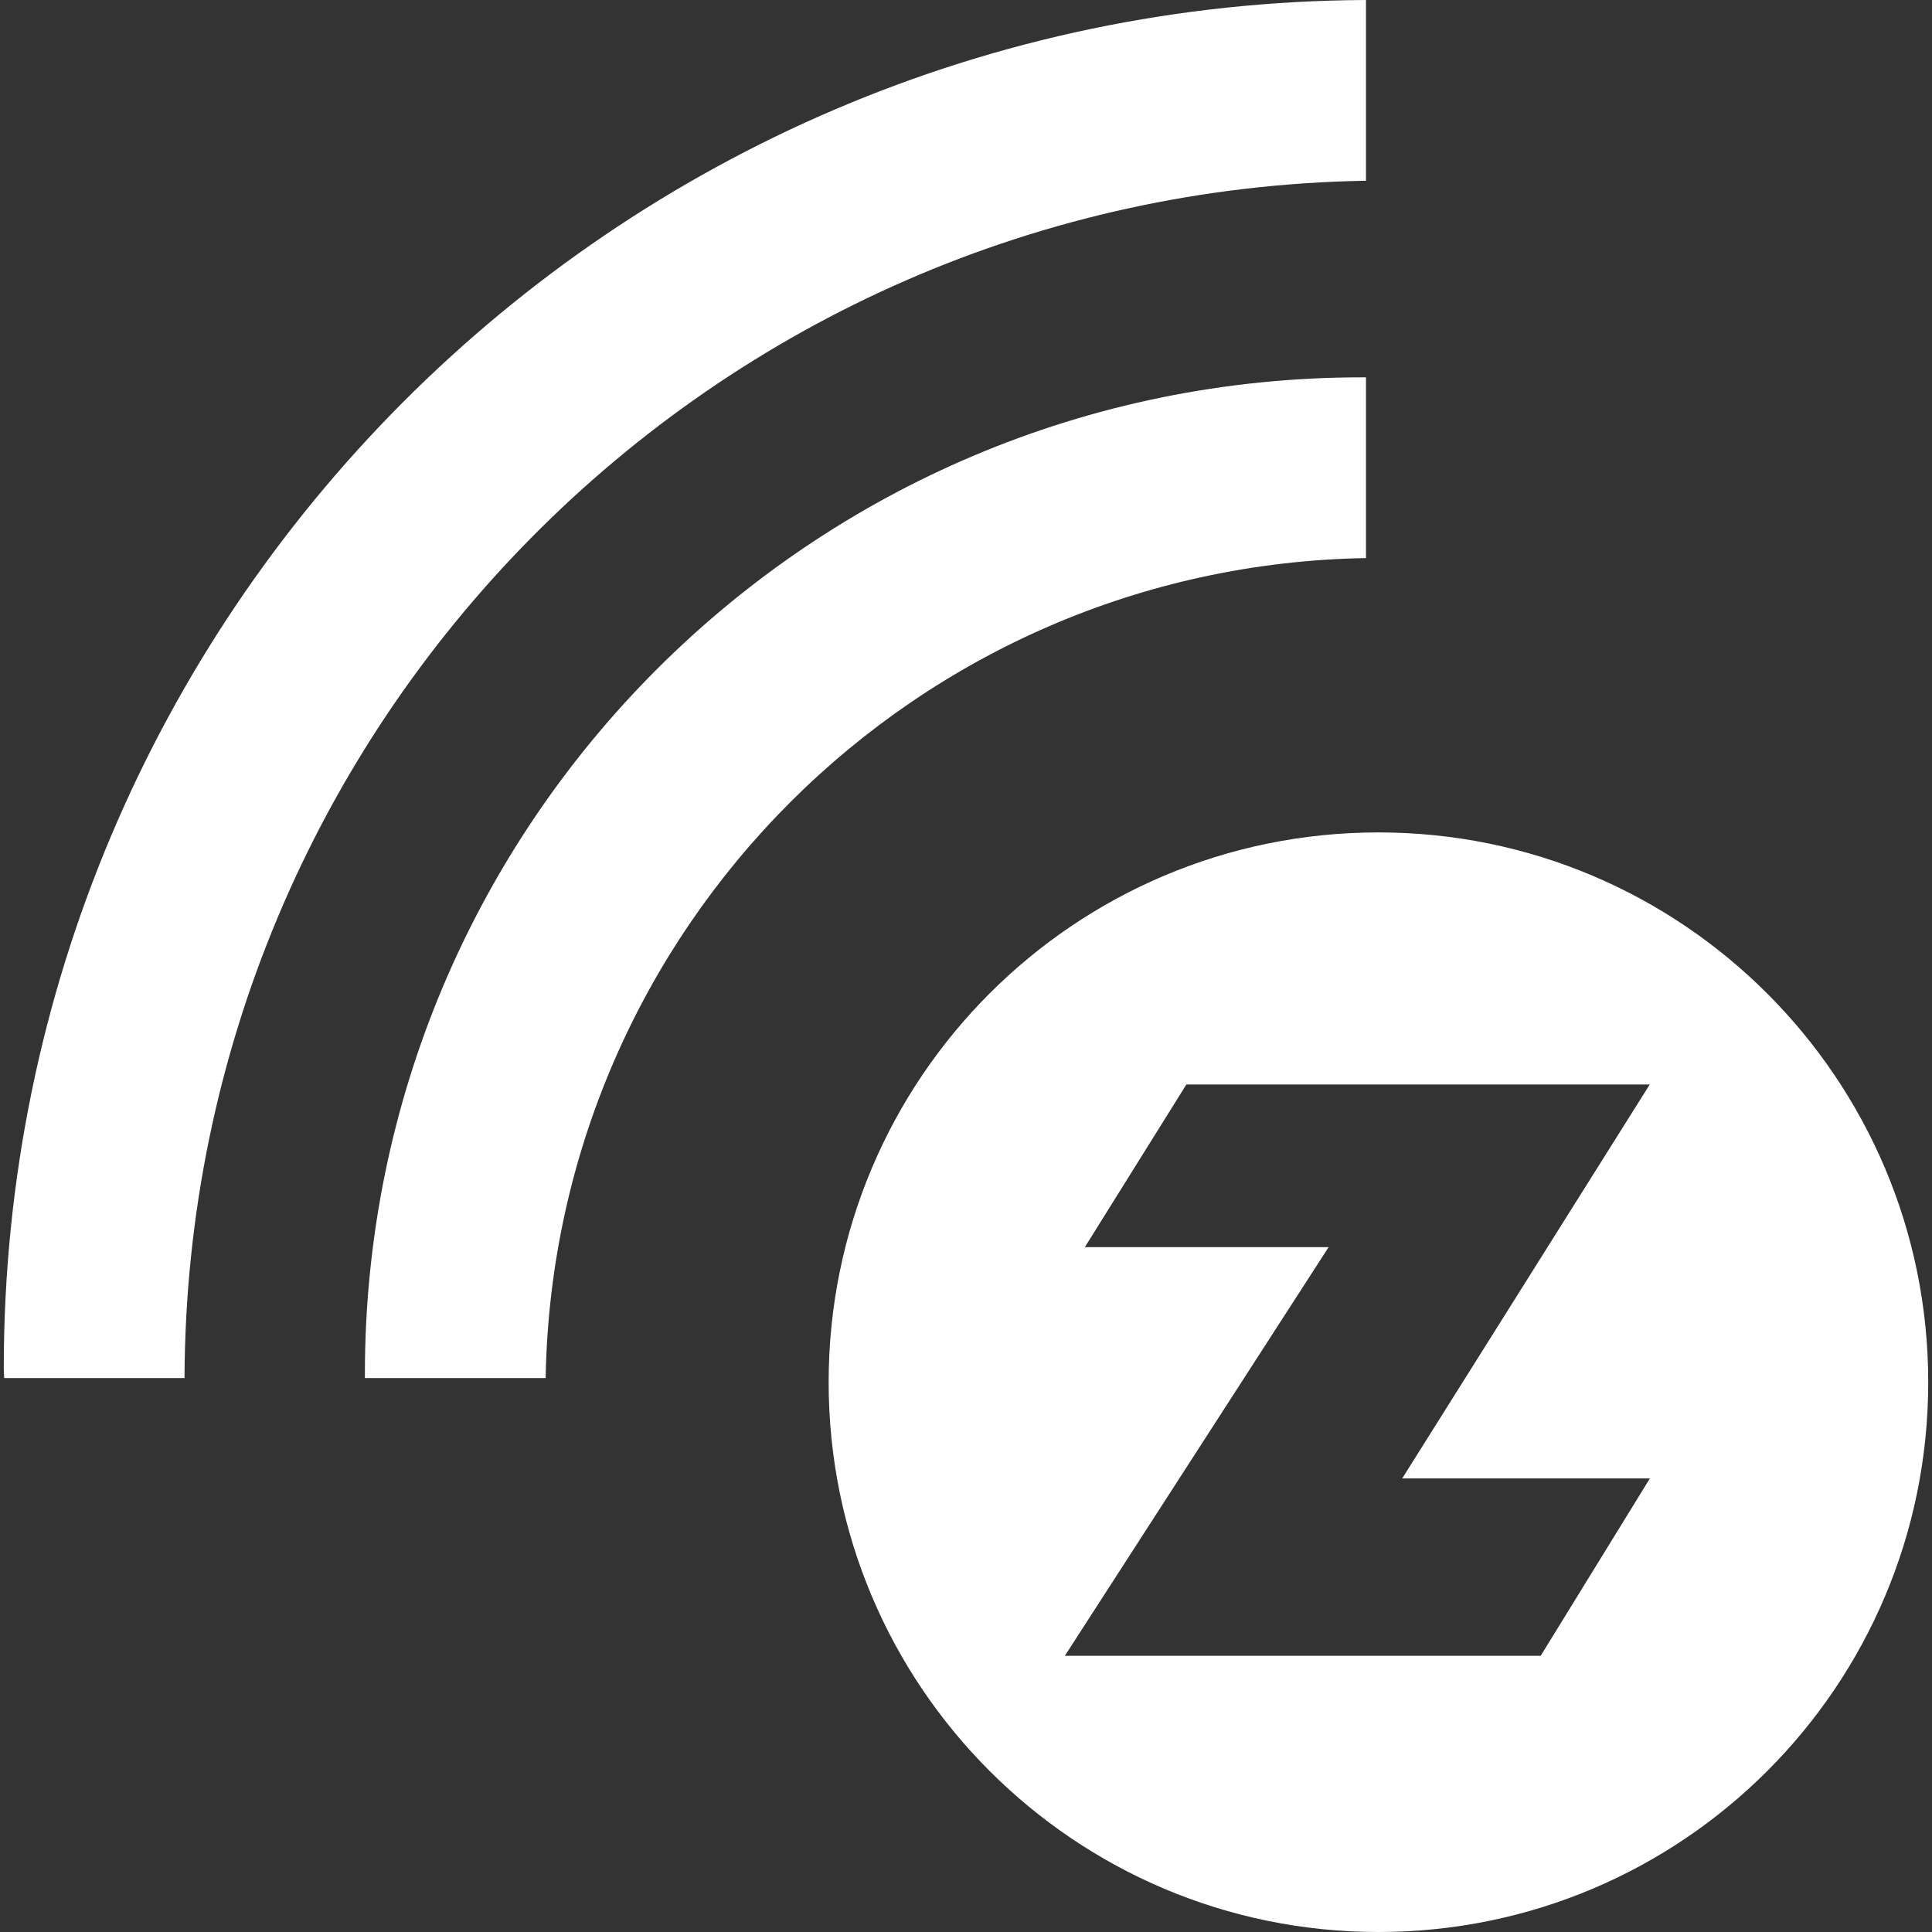
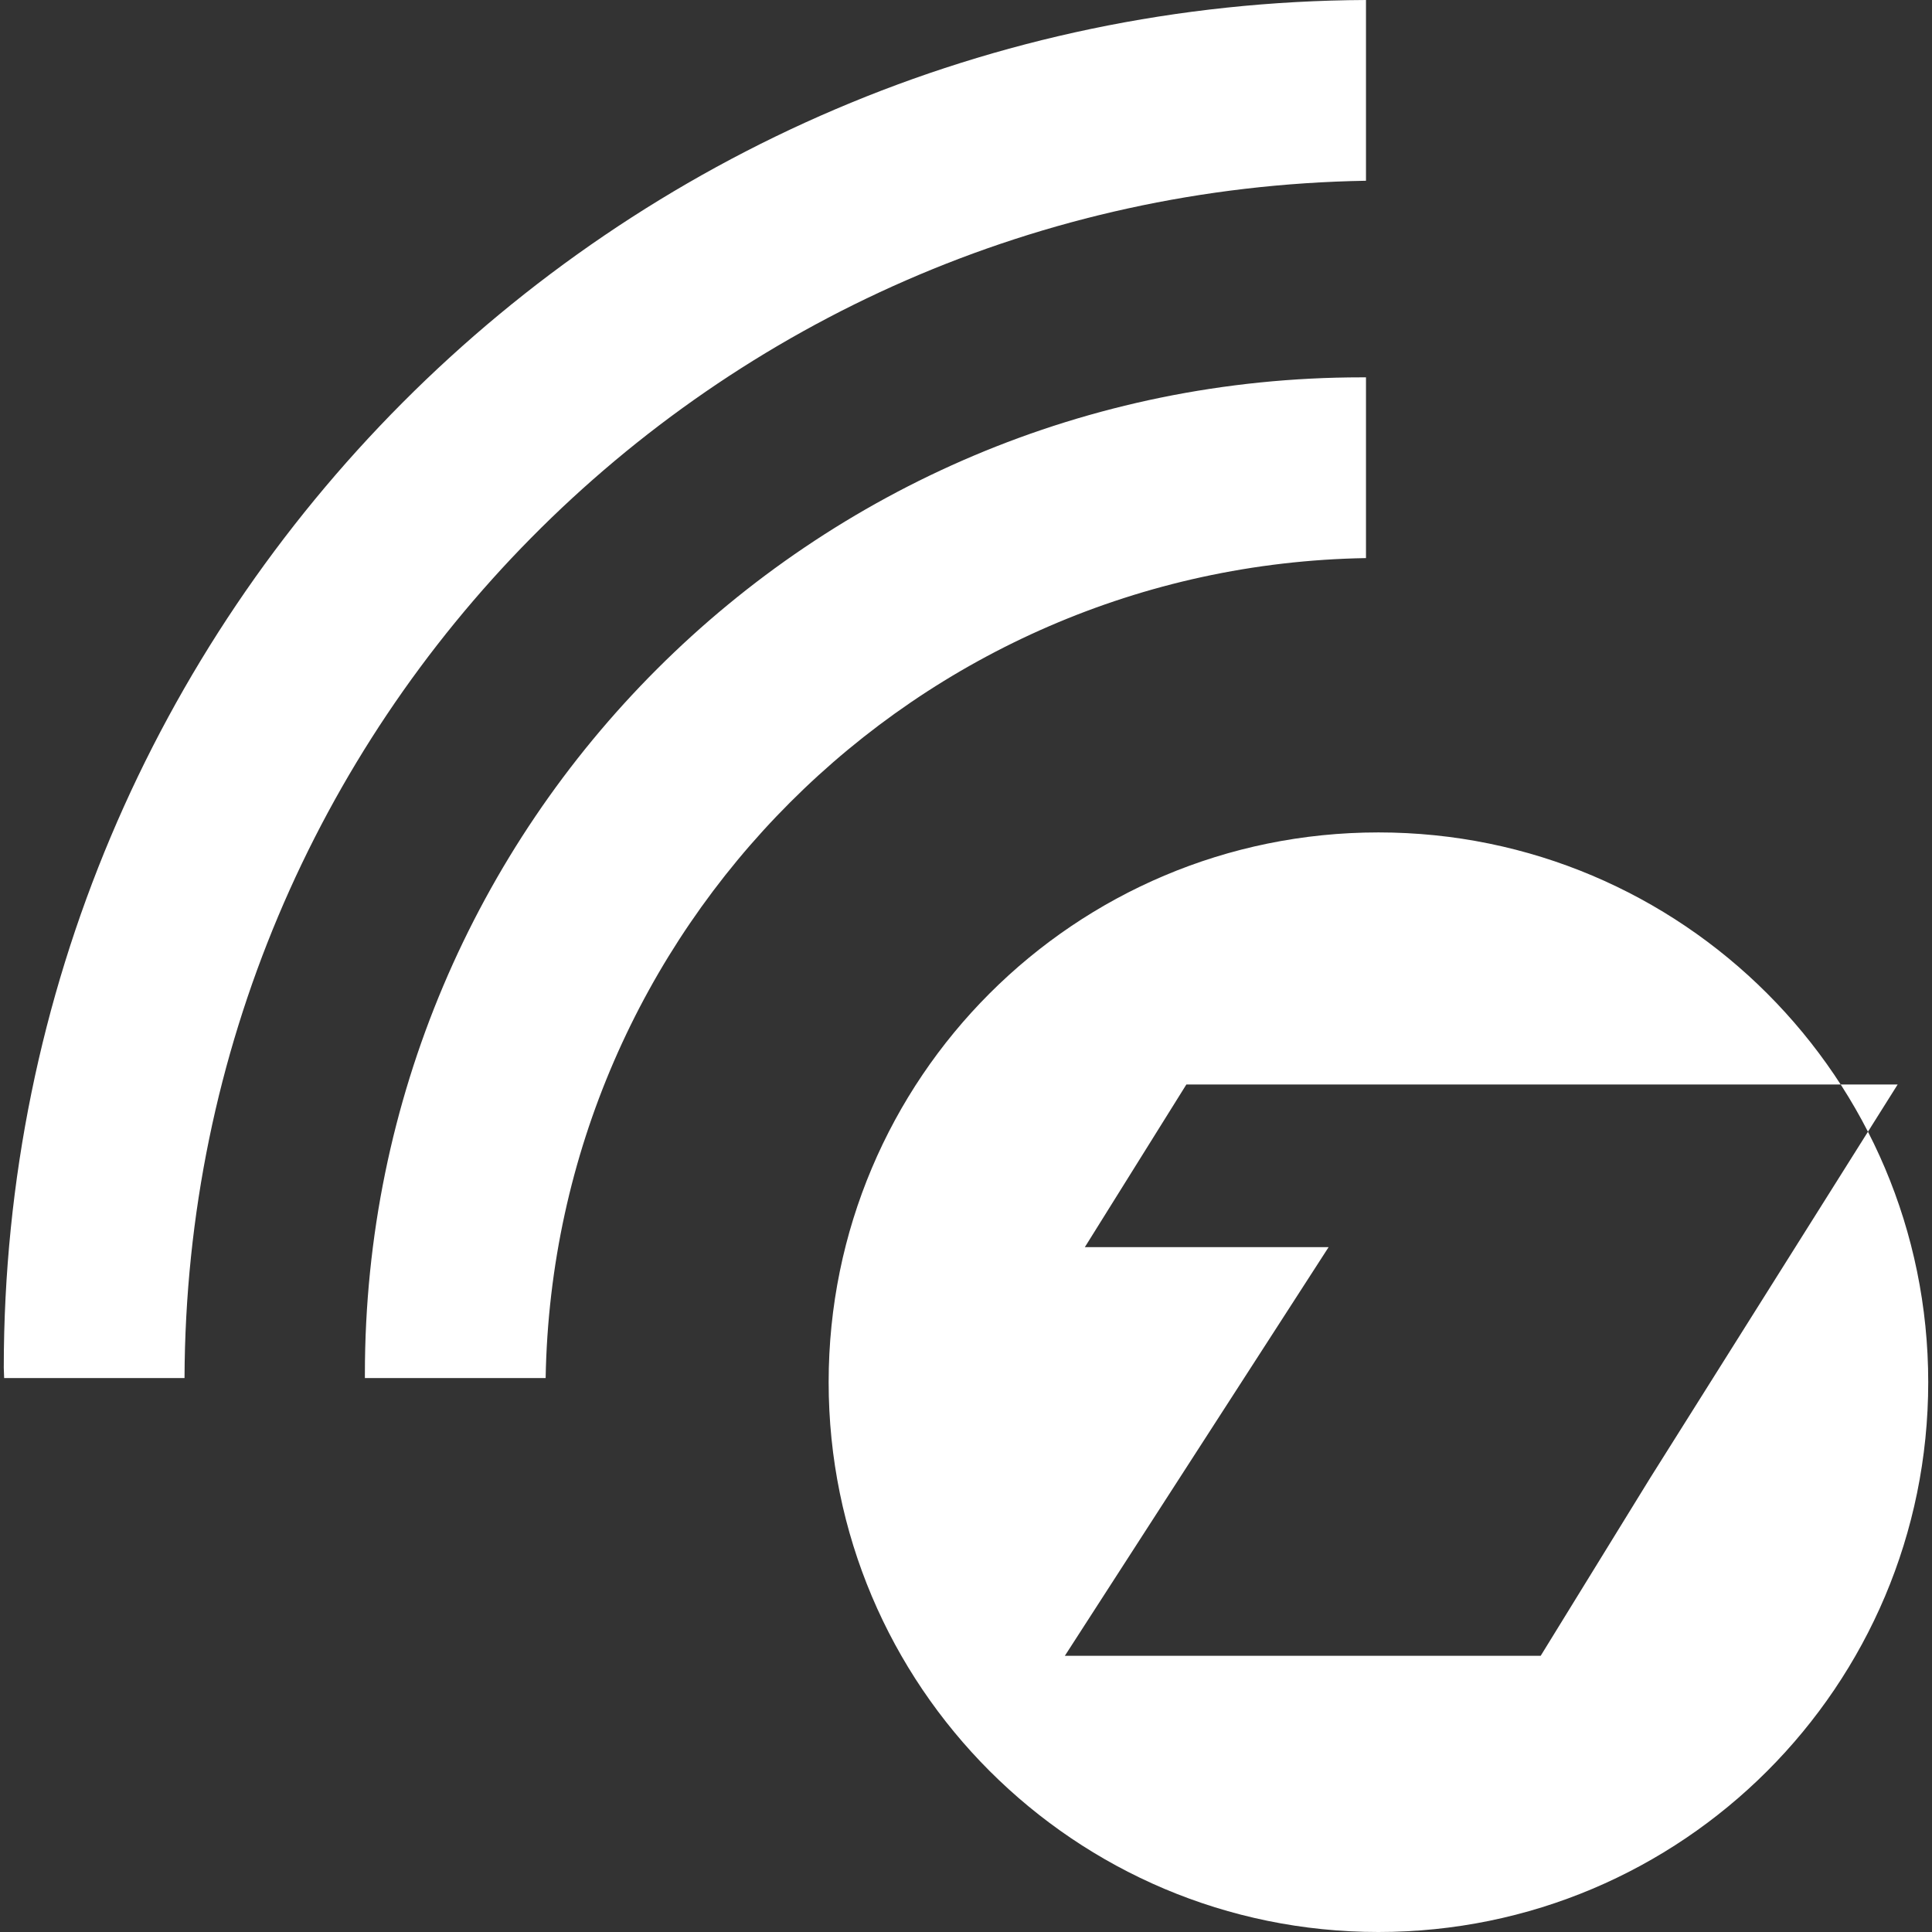
<svg xmlns="http://www.w3.org/2000/svg" xml:space="preserve" viewBox="0 0 512 512">
  <rect x="0" y="0" width="512" height="512" fill="#333333" stroke="none" />
-   <path d="m437.3 391.7-29 47.1H282.2l69.9-108.3h-64.6l26.9-43.1h122.8l-65.6 104.4h65.7zm-72-171.1c-80.5 0-145.7 65.2-145.7 145.7S284.8 512 365.3 512 511 446.8 511 366.3s-65.3-145.7-145.7-145.7M362 47.9V0C162.5.9 1 162.8 1 362.5c0 .9.1 1.8.1 2.7h47.8c.6-173.6 140-314.4 313.1-317.3m0 100V100h-1.1C215 100 96.7 218.2 96.7 364.1v1.1h47.9c2.1-119.1 98.2-215.3 217.4-217.3" style="fill:#fff" />
+   <path d="m437.3 391.7-29 47.1H282.2l69.9-108.3h-64.6l26.9-43.1h122.8h65.7zm-72-171.1c-80.5 0-145.7 65.2-145.7 145.7S284.8 512 365.3 512 511 446.8 511 366.3s-65.3-145.7-145.7-145.7M362 47.9V0C162.5.9 1 162.8 1 362.5c0 .9.1 1.8.1 2.7h47.8c.6-173.6 140-314.4 313.1-317.3m0 100V100h-1.1C215 100 96.7 218.2 96.7 364.1v1.1h47.9c2.1-119.1 98.2-215.3 217.4-217.3" style="fill:#fff" />
</svg>